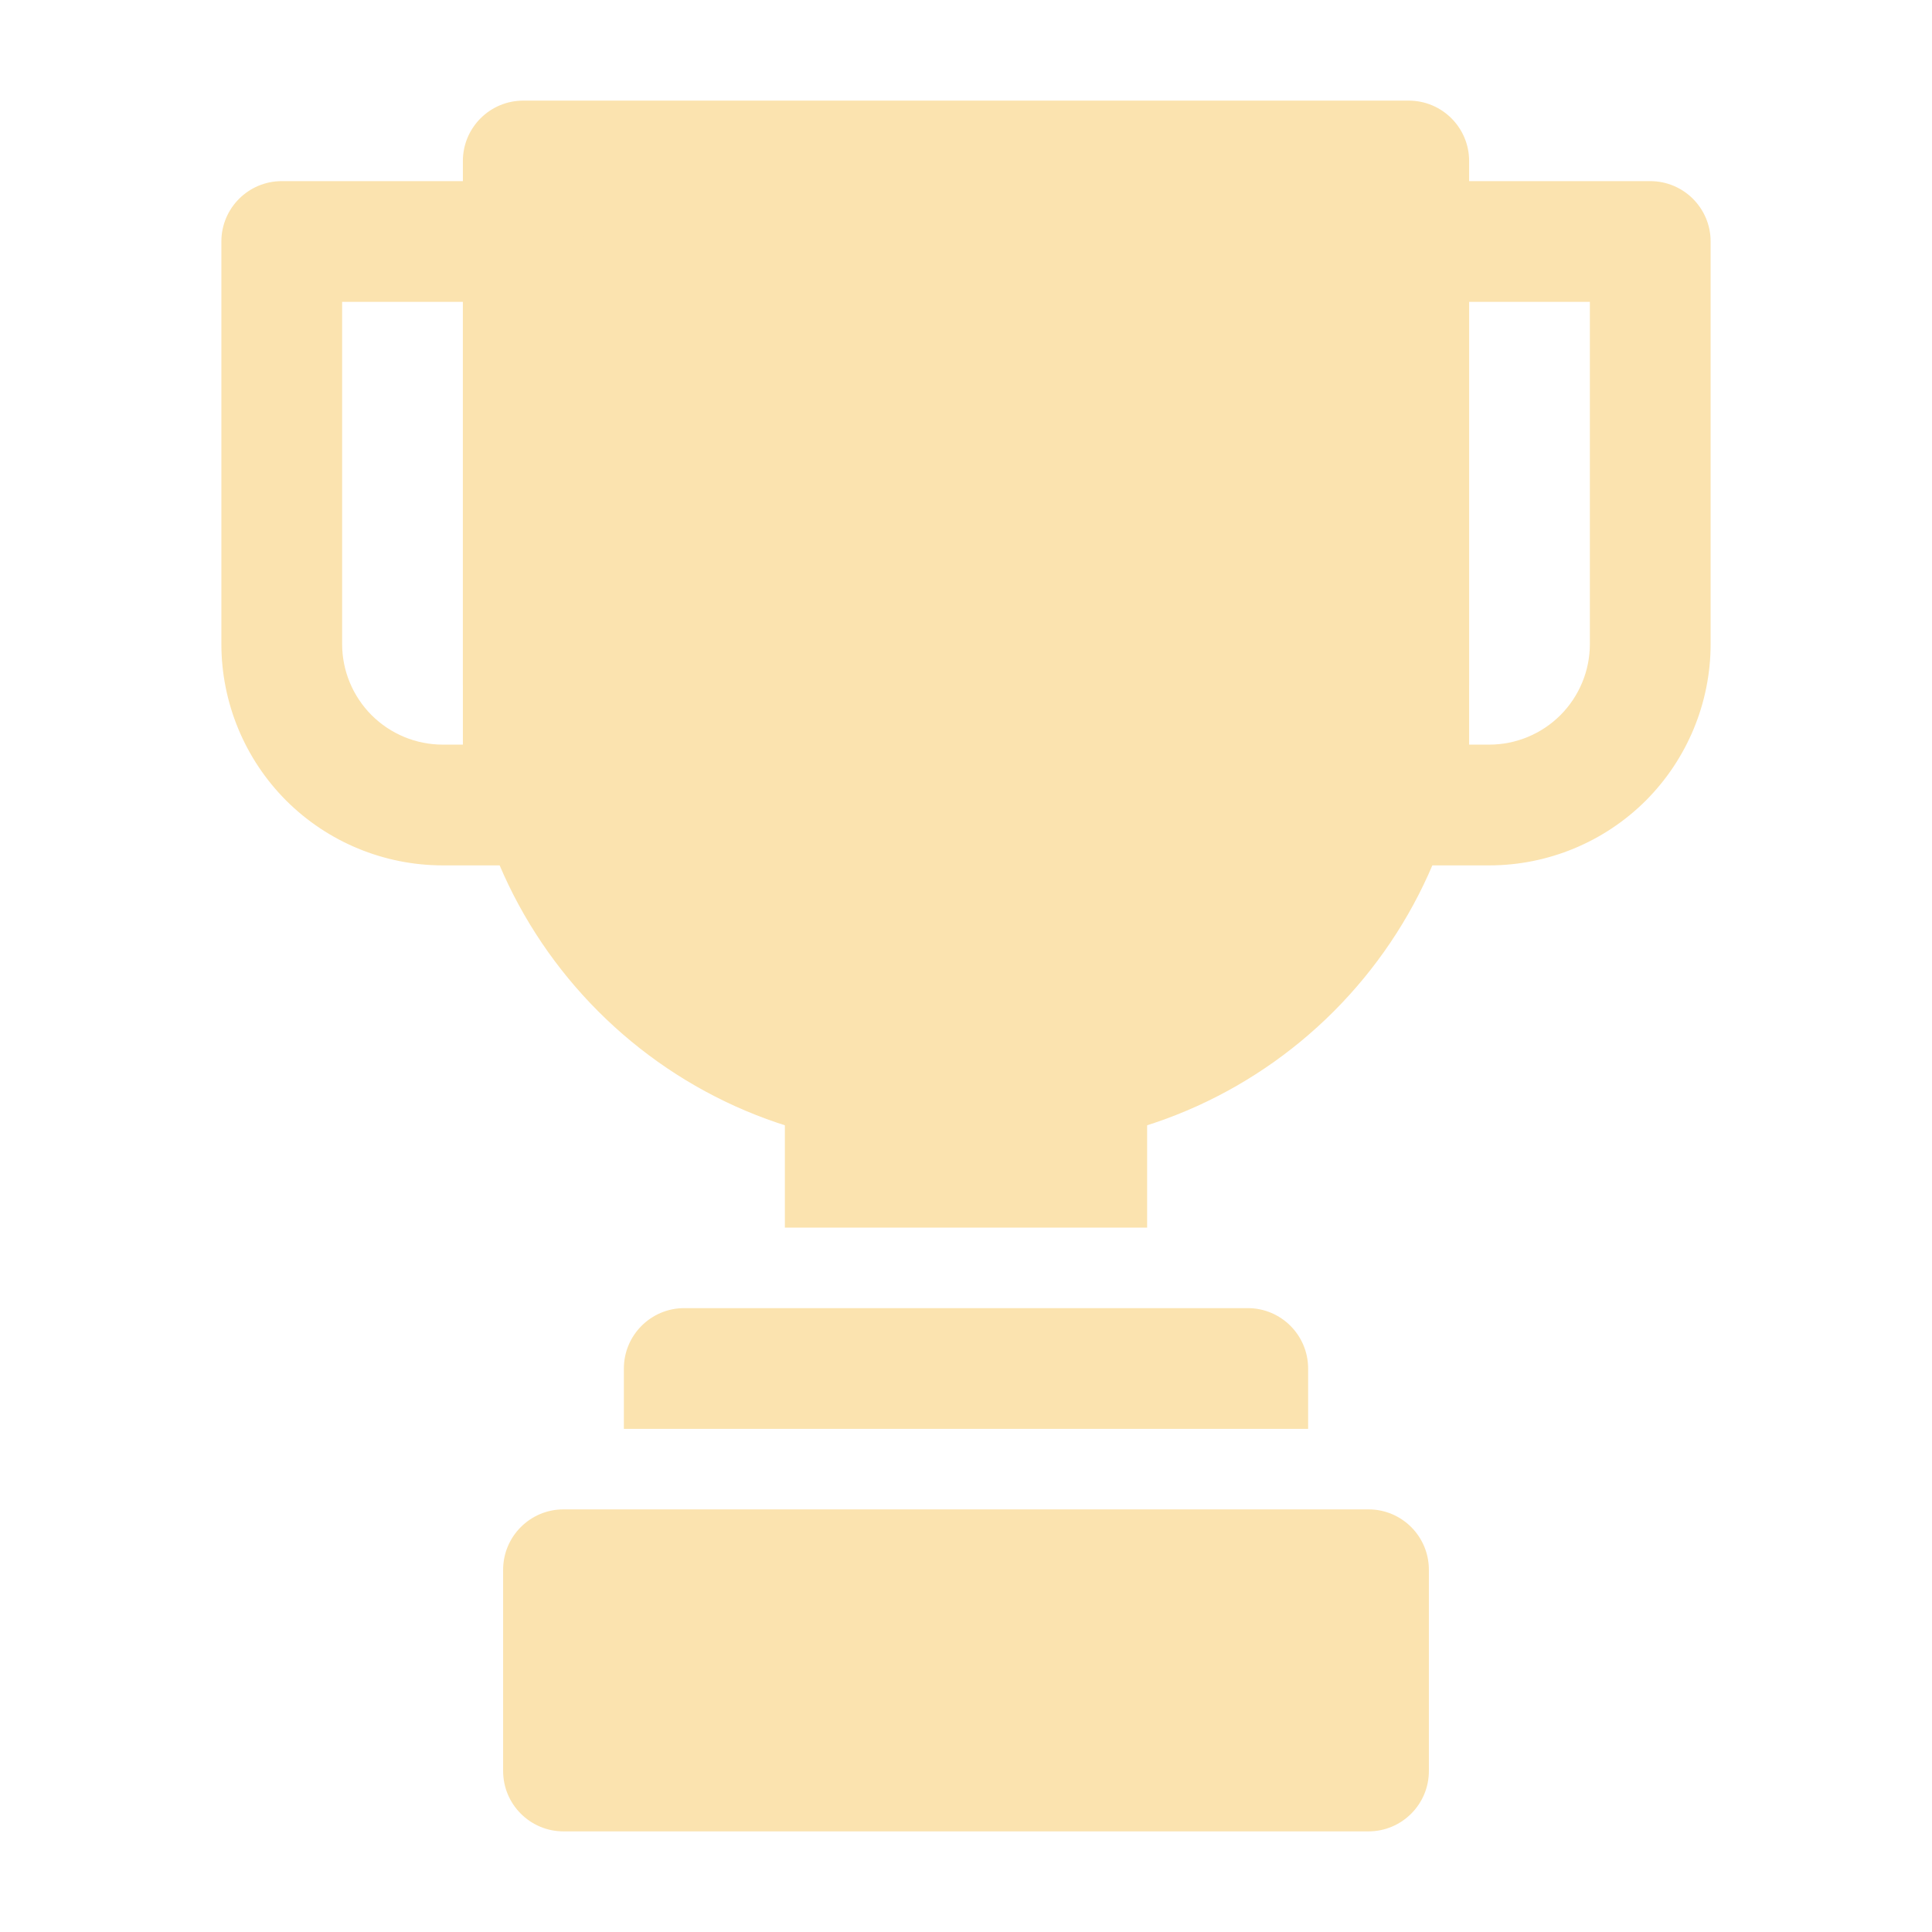
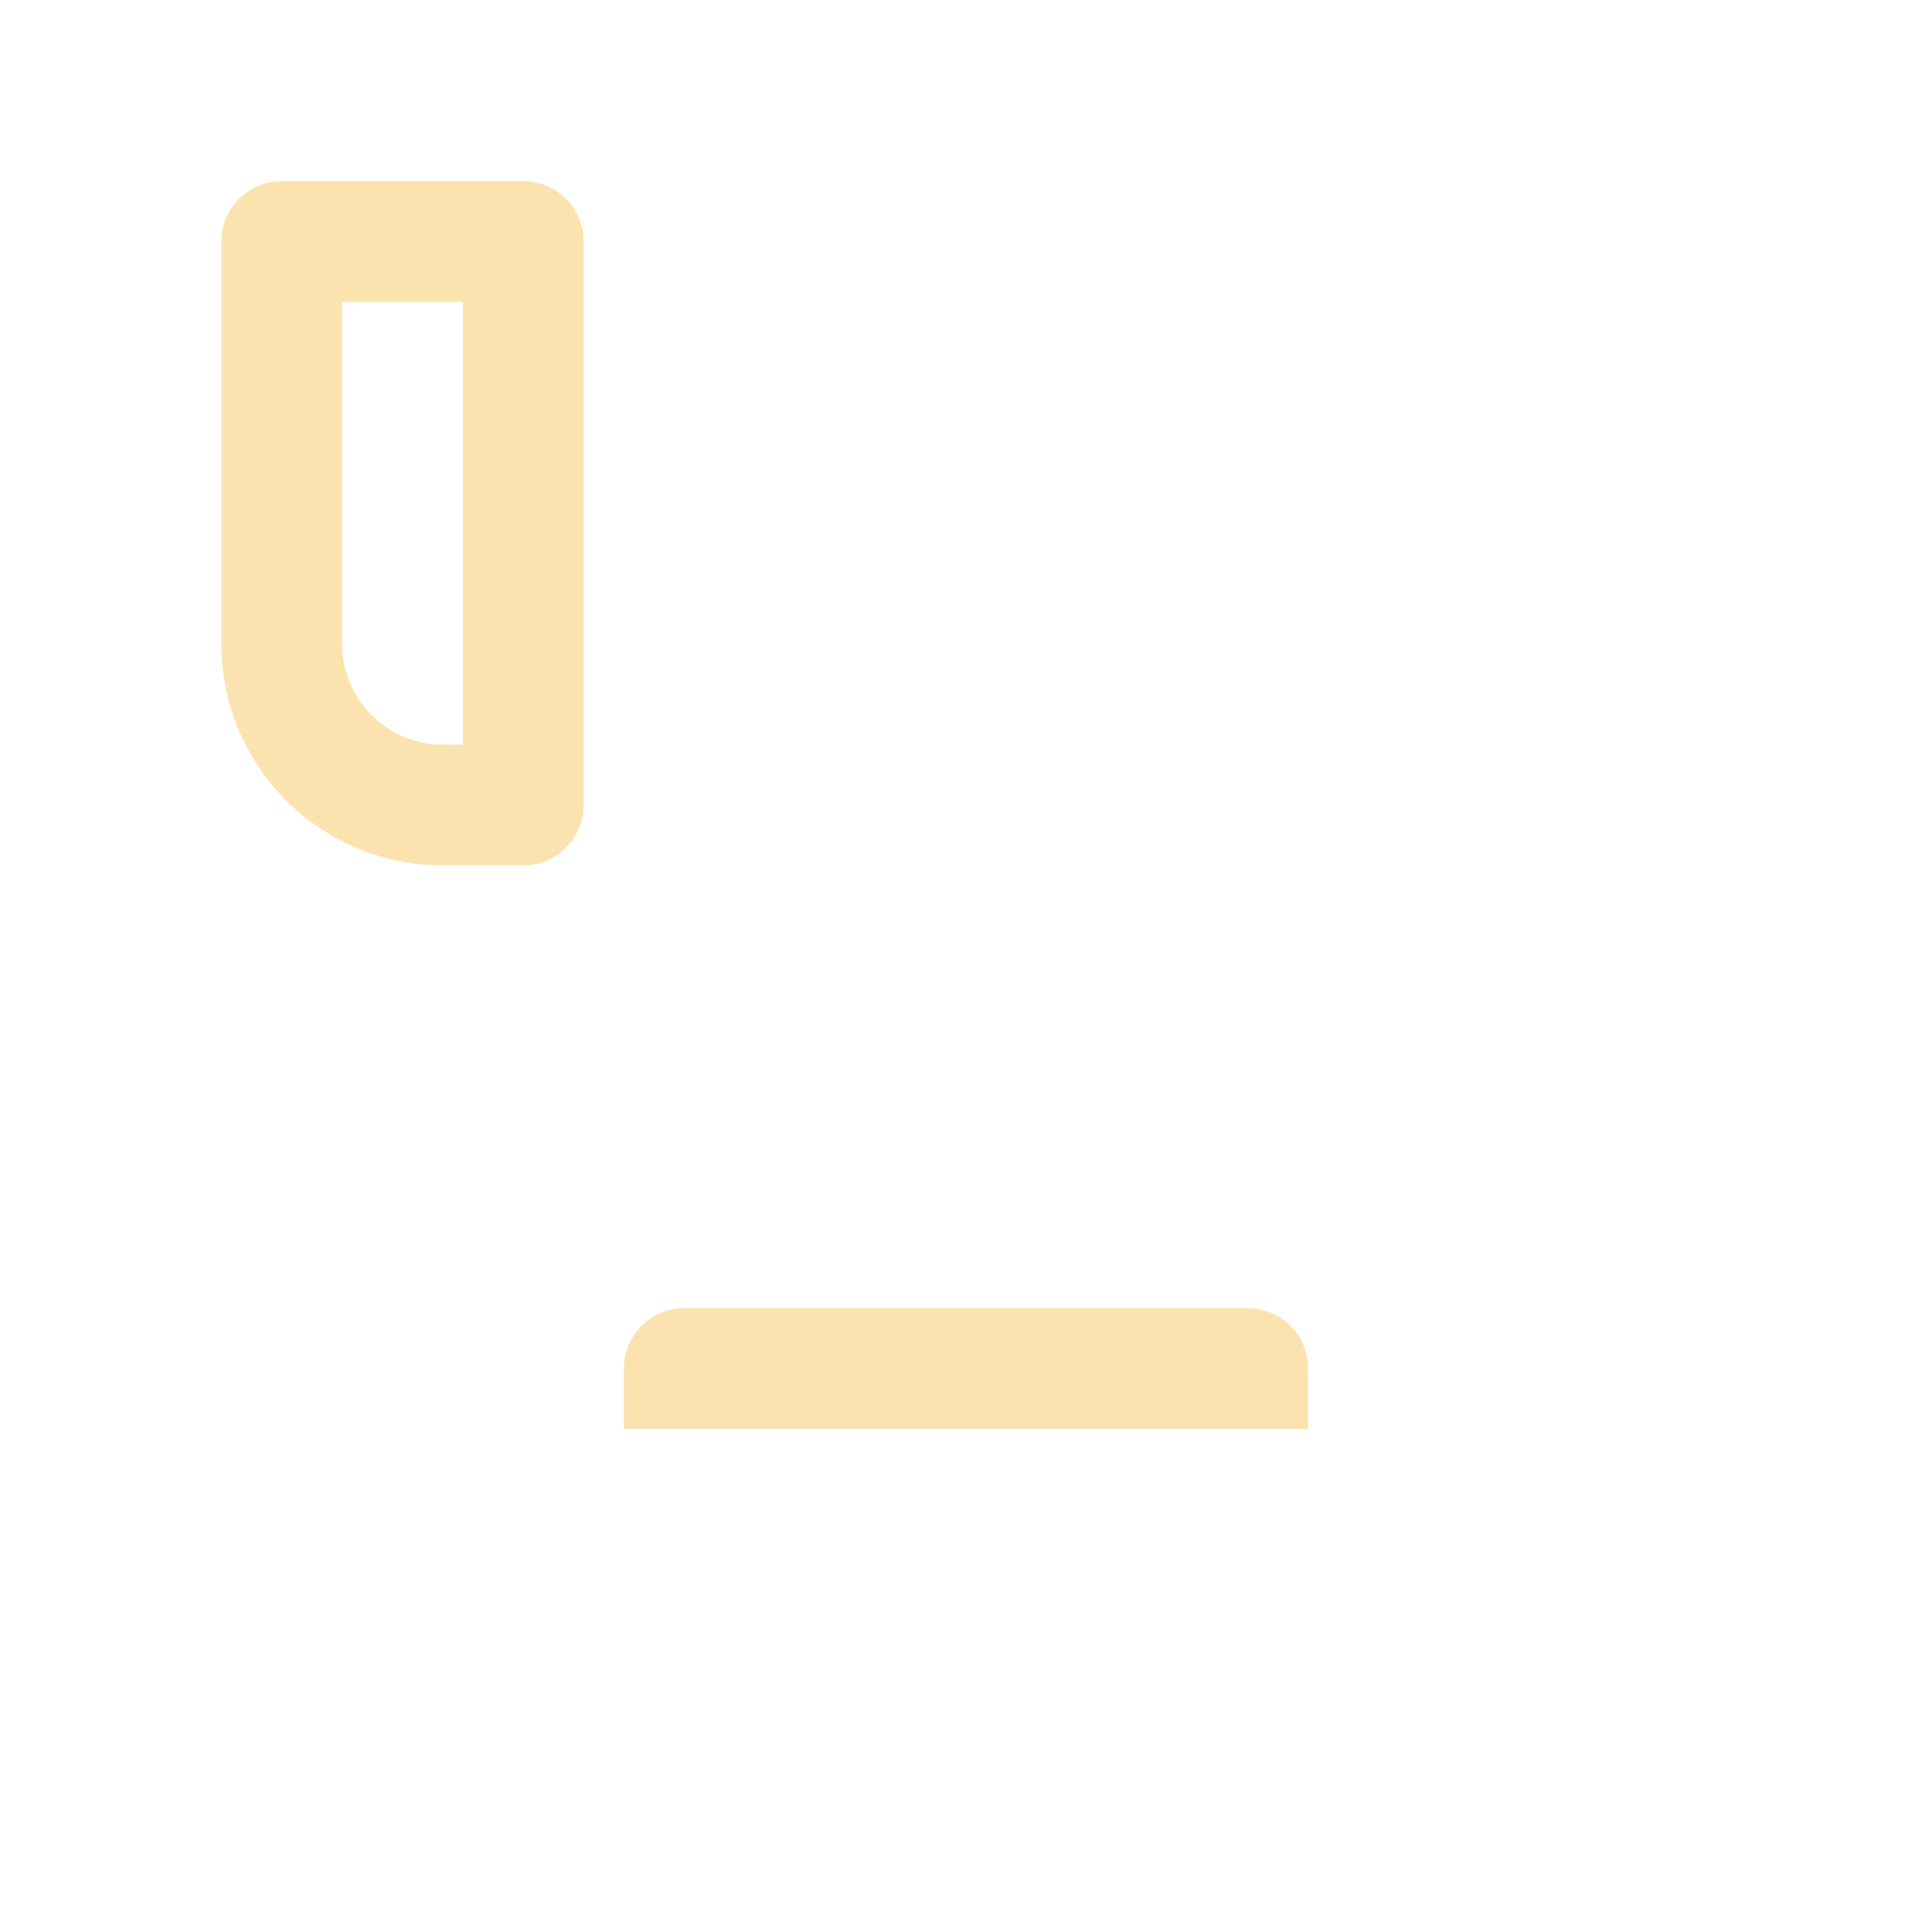
<svg xmlns="http://www.w3.org/2000/svg" width="24" height="24" viewBox="0 0 24 24" fill="none">
-   <path fill-rule="evenodd" clip-rule="evenodd" d="M18.25 2V8.5C18.25 11.676 15.676 14.25 12.5 14.25H11.5C8.324 14.25 5.75 11.676 5.75 8.5V2C5.75 1.586 6.086 1.25 6.5 1.25H17.5C17.914 1.25 18.25 1.586 18.25 2Z" fill="#FBE3AF" />
-   <path fill-rule="evenodd" clip-rule="evenodd" d="M17.5 10.75C17.086 10.75 16.75 10.414 16.75 10V3C16.75 2.586 17.086 2.25 17.5 2.25H20.5C20.914 2.25 21.25 2.586 21.25 3V8C21.25 8.729 20.96 9.429 20.445 9.945C19.929 10.46 19.229 10.75 18.5 10.75H17.5ZM18.25 9.25H18.5C18.832 9.25 19.149 9.118 19.384 8.884C19.618 8.649 19.75 8.332 19.75 8V3.75H18.25V9.25Z" fill="#FBE3AF" />
  <path fill-rule="evenodd" clip-rule="evenodd" d="M6.5 10.75H5.5C4.771 10.75 4.071 10.46 3.555 9.945C3.04 9.429 2.75 8.729 2.75 8V3C2.75 2.586 3.086 2.25 3.5 2.25H6.5C6.914 2.25 7.25 2.586 7.25 3V10C7.25 10.414 6.914 10.75 6.5 10.75ZM5.75 9.25V3.75H4.25V8C4.25 8.332 4.382 8.649 4.616 8.884C4.851 9.118 5.168 9.25 5.5 9.25H5.75Z" fill="#FBE3AF" />
-   <path fill-rule="evenodd" clip-rule="evenodd" d="M17.75 19.5V22C17.75 22.414 17.414 22.75 17 22.75H7C6.586 22.75 6.25 22.414 6.25 22V19.5C6.25 19.086 6.586 18.75 7 18.75H17C17.414 18.75 17.75 19.086 17.75 19.5Z" fill="#FBE3AF" />
-   <path fill-rule="evenodd" clip-rule="evenodd" d="M9.75 15.25V13.5C9.75 13.086 10.086 12.75 10.5 12.75H13.5C13.914 12.75 14.25 13.086 14.25 13.5V15.25H9.75Z" fill="#FBE3AF" />
  <path fill-rule="evenodd" clip-rule="evenodd" d="M7.75 17.75V17C7.75 16.586 8.086 16.25 8.5 16.25H15.5C15.914 16.25 16.25 16.586 16.25 17V17.75H7.75Z" fill="#FBE3AF" />
</svg>